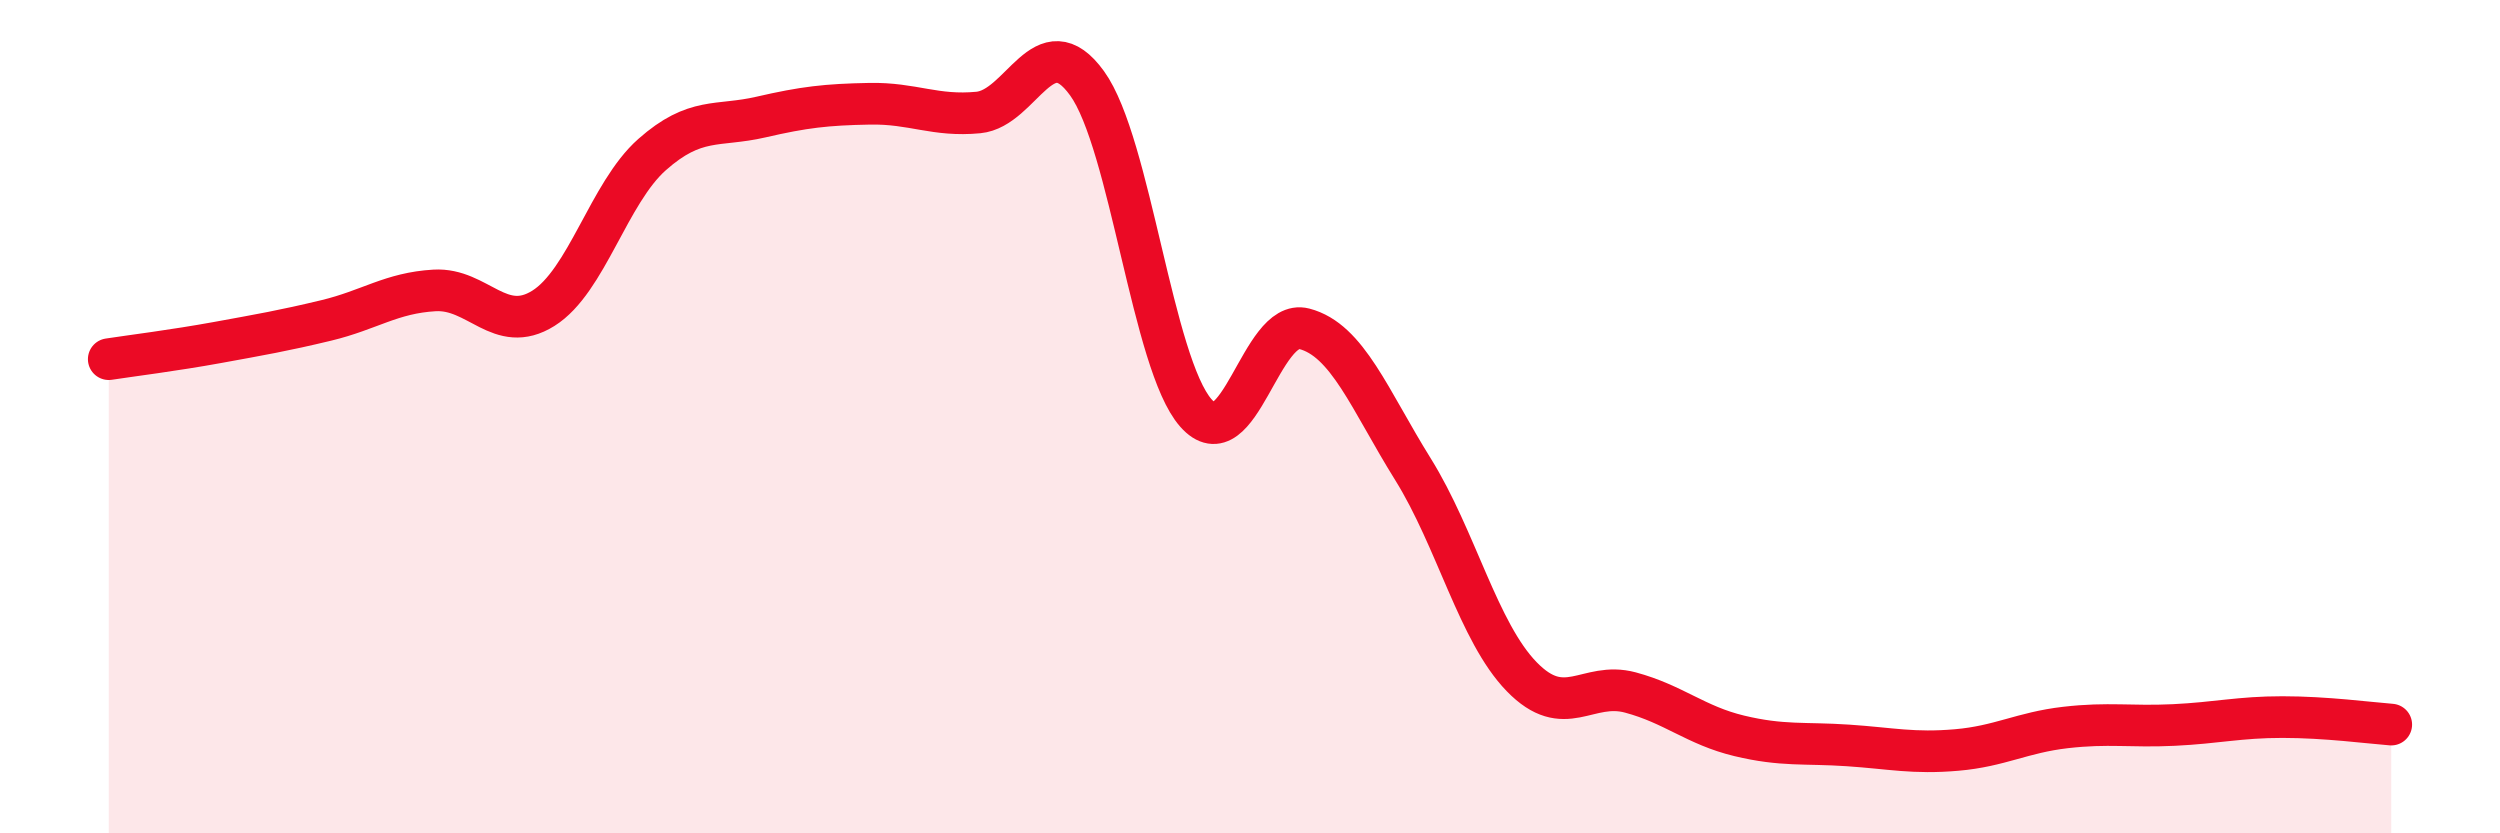
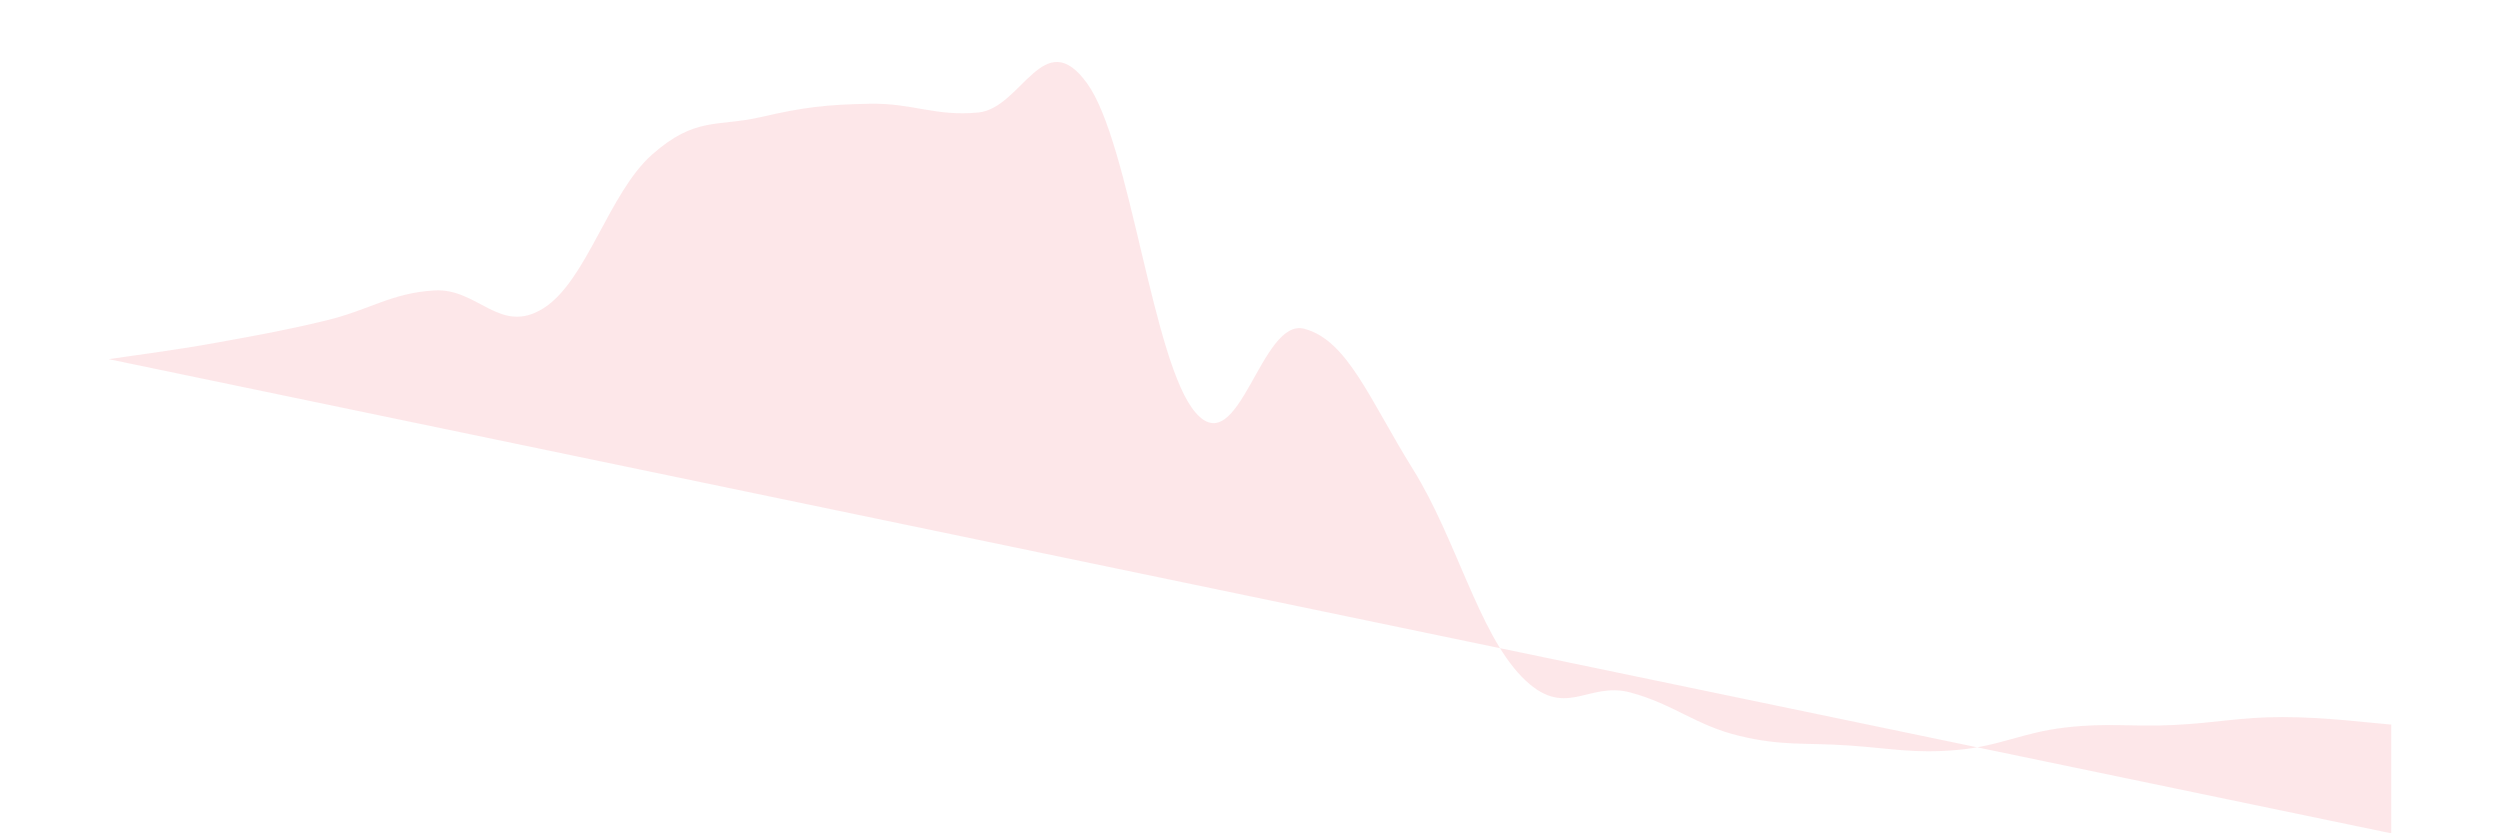
<svg xmlns="http://www.w3.org/2000/svg" width="60" height="20" viewBox="0 0 60 20">
-   <path d="M 2.61,8.62 C 3.13,8.54 4.18,8.41 5.22,8.22 C 6.26,8.03 6.79,7.94 7.83,7.69 C 8.87,7.44 9.39,7.03 10.43,6.97 C 11.47,6.91 12,8.05 13.04,7.4 C 14.08,6.75 14.61,4.63 15.65,3.71 C 16.69,2.79 17.22,3.05 18.26,2.81 C 19.3,2.57 19.83,2.51 20.87,2.49 C 21.91,2.47 22.44,2.8 23.48,2.7 C 24.52,2.6 25.05,0.56 26.09,2 C 27.13,3.44 27.66,8.73 28.7,9.91 C 29.74,11.09 30.26,7.62 31.3,7.89 C 32.34,8.16 32.87,9.59 33.91,11.26 C 34.95,12.93 35.48,15.17 36.52,16.24 C 37.56,17.31 38.09,16.34 39.13,16.62 C 40.17,16.9 40.7,17.41 41.74,17.66 C 42.78,17.91 43.31,17.82 44.35,17.89 C 45.39,17.96 45.92,18.09 46.96,18 C 48,17.91 48.53,17.58 49.57,17.46 C 50.61,17.34 51.13,17.45 52.17,17.4 C 53.21,17.35 53.74,17.21 54.78,17.21 C 55.82,17.21 56.87,17.35 57.39,17.39L57.39 20L2.61 20Z" fill="#EB0A25" opacity="0.1" stroke-linecap="round" stroke-linejoin="round" />
-   <path d="M 2.61,8.62 C 3.13,8.54 4.18,8.41 5.22,8.22 C 6.26,8.03 6.79,7.94 7.83,7.69 C 8.87,7.44 9.39,7.03 10.43,6.97 C 11.47,6.91 12,8.05 13.04,7.4 C 14.08,6.75 14.61,4.63 15.65,3.71 C 16.69,2.79 17.22,3.05 18.26,2.81 C 19.3,2.57 19.83,2.51 20.87,2.49 C 21.91,2.47 22.44,2.8 23.48,2.7 C 24.52,2.6 25.05,0.56 26.09,2 C 27.13,3.44 27.66,8.73 28.7,9.91 C 29.74,11.09 30.26,7.62 31.3,7.89 C 32.34,8.16 32.87,9.59 33.91,11.26 C 34.95,12.93 35.48,15.17 36.52,16.24 C 37.56,17.31 38.09,16.34 39.13,16.62 C 40.17,16.9 40.7,17.41 41.74,17.66 C 42.78,17.91 43.31,17.82 44.35,17.89 C 45.39,17.96 45.92,18.09 46.96,18 C 48,17.91 48.53,17.58 49.57,17.46 C 50.61,17.34 51.13,17.45 52.17,17.4 C 53.21,17.35 53.74,17.21 54.78,17.21 C 55.82,17.21 56.87,17.35 57.39,17.39" stroke="#EB0A25" stroke-width="1" fill="none" stroke-linecap="round" stroke-linejoin="round" />
+   <path d="M 2.61,8.62 C 3.13,8.54 4.18,8.41 5.22,8.22 C 6.26,8.03 6.79,7.94 7.83,7.69 C 8.87,7.44 9.39,7.03 10.43,6.97 C 11.47,6.91 12,8.05 13.04,7.4 C 14.08,6.75 14.61,4.63 15.65,3.71 C 16.69,2.79 17.22,3.05 18.26,2.81 C 19.3,2.57 19.83,2.51 20.87,2.49 C 21.91,2.47 22.44,2.8 23.48,2.7 C 24.52,2.6 25.05,0.56 26.09,2 C 27.13,3.44 27.66,8.73 28.7,9.91 C 29.74,11.09 30.26,7.62 31.3,7.89 C 32.34,8.16 32.87,9.59 33.91,11.26 C 34.95,12.93 35.48,15.17 36.52,16.24 C 37.56,17.31 38.09,16.34 39.13,16.62 C 40.17,16.9 40.7,17.41 41.74,17.66 C 42.78,17.91 43.31,17.82 44.35,17.89 C 45.39,17.96 45.92,18.09 46.96,18 C 48,17.91 48.53,17.58 49.57,17.46 C 50.61,17.34 51.13,17.45 52.17,17.4 C 53.21,17.35 53.74,17.21 54.78,17.21 C 55.82,17.21 56.87,17.35 57.39,17.39L57.39 20Z" fill="#EB0A25" opacity="0.1" stroke-linecap="round" stroke-linejoin="round" />
</svg>